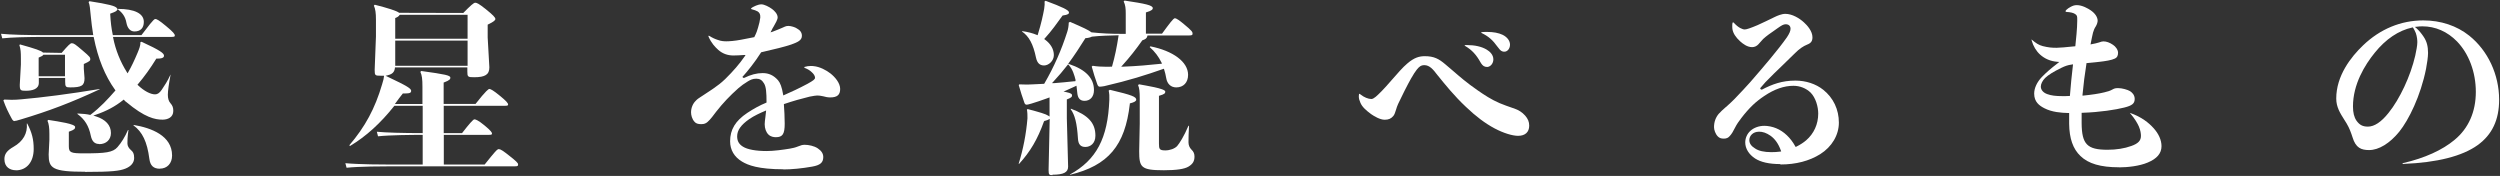
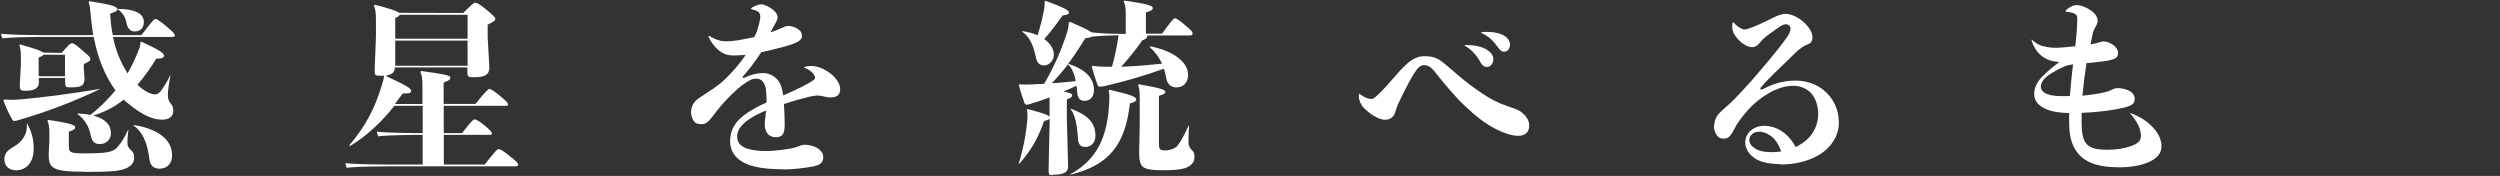
<svg xmlns="http://www.w3.org/2000/svg" id="_レイヤー_2" viewBox="0 0 312.35 21.98">
  <rect x="0" y="0" width="312.35" height="21.98" fill="#333333" stroke="none" />
  <defs>
    <style>.cls-1{fill:#fff;}</style>
  </defs>
  <g id="_レイヤー_1-2">
    <path class="cls-1" d="M10.63,21.46c-4.1,0-4.55-.44-4.55-2.16l.09-1.83v-.75c0-.76-.07-1.27-.24-1.63l.1-.11c1.39.22,3.36.5,3.36.89,0,.21-.11.35-.72.56l-.07.02v1.84c0,.8.31.87,1.91.87,2.67,0,3.59-.11,4.17-.78.49-.56.93-1.27,1.31-2.14h.06c-.13.91-.13,1.32-.13,1.68,0,.31.16.6.48.87.2.18.36.37.36.95s-.39,1.05-1.1,1.33c-.72.28-1.66.41-5.03.41ZM1.98,21.27c-.69,0-1.43-.36-1.43-1.39,0-.64.32-1.07,1.14-1.54,1.2-.68,1.77-1.69,1.66-2.91h.05c.59,1.12.81,1.99.81,3.18,0,1.62-.87,2.67-2.23,2.67ZM19.98,21.08c-.8,0-1.21-.38-1.32-1.24-.27-2.11-.87-3.37-1.99-4.18l.03-.05c2.21.37,4.8,1.34,4.8,3.82,0,.98-.61,1.64-1.53,1.64ZM12.39,17.99c-.56,0-.89-.32-1.04-1.01-.25-1.25-.76-2.07-1.69-2.75l.03-.05c.7.03,1.18.08,1.59.18,1.25-.94,2.22-2,3.1-3.01l.05-.06-.05-.06c-1.27-1.77-2.14-3.92-2.66-6.54l-.02-.08h-5.8c-2.68,0-4.52.06-5.62.18l-.15-.57c1.22.12,3.11.17,5.77.17h5.75l-.02-.12c-.12-.74-.21-1.45-.28-2.18-.09-.99-.14-1.52-.28-1.83l.11-.11c2.36.37,3.32.6,3.44.9l.03.06h.07c2.09,0,3.25.58,3.25,1.62,0,.78-.42,1.2-1.18,1.2-.5,0-.86-.39-.99-1.06-.15-.88-.6-1.33-1.01-1.66l-.1-.08-.05.11c-.07.15-.27.25-.8.44l-.07.02v.08c.05.95.15,1.78.31,2.53l.02.08h3.57c.77-1,1.52-2.02,1.72-2.02.18,0,.46.14,1.35.88.93.77,1.1,1.01,1.1,1.18,0,.1,0,.18-.39.18h-7.33l.02.12c.3,1.51.88,2.96,1.71,4.29l.09.14.08-.14c.39-.68.75-1.43,1.17-2.43.21-.51.36-.87.36-1.34l.14-.03c2.33,1.07,2.8,1.44,2.8,1.73,0,.1,0,.37-.78.37h-.18s-.03.05-.03.05c-.7,1.14-1.46,2.2-2.27,3.15l-.06.07.07.06c.76.72,1.56,1.14,2.14,1.14.3,0,.56-.18.83-.58.33-.49.74-1.1,1.08-1.87h.02c-.21,1.1-.34,2.03-.34,2.49s.1.82.33,1.07c.26.3.35.54.35.96,0,.8-.69,1.09-1.34,1.09-.94,0-2.22-.26-4.54-2.21-.09-.06-.18-.13-.24-.22l-.06-.08-.08.06c-.99.79-2.08,1.38-3.44,1.84l-.29.1.29.09c1.25.39,1.91,1.12,1.91,2.09,0,.83-.59,1.39-1.46,1.39ZM1.84,15.13c-.13,0-.24-.05-.38-.32-.46-.85-.71-1.35-1.04-2.27l.11-.1c.3.02.61.03.93.03.39,0,.78-.02,1.18-.06,2.58-.22,6.06-.67,9.81-1.29v.04c-3.52,1.64-6.3,2.7-9.87,3.77l-.15.04c-.29.09-.47.14-.59.14ZM3.21,11.34c-.64,0-.74-.05-.74-.74l.14-2.53v-.77c0-.76-.02-1.14-.19-1.67l.08-.08c1.94.54,2.69.8,2.87,1.02l2.33.04c.82-.95,1.08-1.21,1.26-1.21.26,0,.41.1,1.38.93.9.76.94.86.94,1.06,0,.18-.06.27-.75.58l-.06.03v.58l.09,1.19c0,.92-.35,1.15-1.78,1.15-.54,0-.64-.06-.64-.71v-.47h-3.29v.61c0,.82-.88.99-1.62.99ZM5.38,6.88c-.05.09-.17.15-.49.29l-.06.03v2.33h3.29v-2.69h-2.71l-.03.05Z" />
    <path class="cls-1" d="M43.17,20.39c1.71.16,4.83.17,5.77.17h3.87v-3.71h-.1c-1.18,0-4.03.02-5.48.18l-.15-.57c1.15.11,3.23.17,5.63.17h.1v-3.41h-3.54c-1.73,2.18-3.52,3.81-5.54,5.02l-.09-.09c1.98-2.31,3.21-4.59,4.1-7.62l.07-.25c.07-.23.14-.45.16-.71v-.11s-.38,0-.38,0c-.73,0-.78-.02-.78-.74l.16-4.18v-2.07c0-.86-.07-1.34-.26-1.77l.11-.11c1.68.43,2.71.75,3.05,1.01l8.01.02c.91-.93,1.31-1.28,1.49-1.28.21,0,.46.12,1.33.81.9.73,1.19,1.03,1.19,1.22,0,.15-.15.32-.9.68l-.06.03v1.6l.21,3.73c0,.91-.52,1.24-1.9,1.24-.79,0-.85-.05-.85-.71v-.52h-9.05v.09c-.07.5-.32.75-.89.89l-.27.07.25.12c2.49,1.18,2.98,1.48,2.94,1.8-.03.17-.1.29-.81.29h-.23c-.34.41-.6.78-.87,1.15l-.12.16h3.44v-2.12c0-1.01-.06-1.46-.26-1.89l.11-.11c3.05.42,3.64.55,3.64.84,0,.15-.06.32-.77.58l-.07.02v2.68h3.98c1.33-1.7,1.65-1.88,1.72-1.88.18,0,.58.25,1.22.77.95.77,1.13,1.01,1.13,1.18,0,.09,0,.16-.43.16h-7.61v3.41h2.29c.9-1.16,1.39-1.72,1.54-1.72.16,0,.5.13,1.24.74.89.73.96.92.96,1.04,0,.09,0,.16-.41.16h-5.61v3.71h5.1c1.3-1.62,1.56-1.93,1.77-1.93s.55.22,1.33.84c.84.66,1.08.9,1.08,1.06,0,.2-.04.25-.39.25h-15.42c-.94,0-4.08.01-5.62.18l-.15-.57ZM49.38,8.22h9.04v-3.15h-9.04v3.15ZM49.9,1.9c-.08.13-.23.24-.46.33l-.06.02v2.59h9.04V1.85h-8.48l-.03.05Z" />
    <path class="cls-1" d="M97.91,21.15c-3.17,0-4.45-.51-5.2-.96-.97-.58-1.49-1.46-1.49-2.54,0-1.46.66-2.55,2.14-3.54.8-.53,1.59-.96,2.35-1.27l.06-.03v-.07c0-1.14-.05-1.92-.32-2.33-.25-.42-.53-.58-.97-.58s-.73.15-1.05.34c-.42.25-.85.56-1.18.85-1.07.95-1.92,1.85-2.76,2.92l-.23.3c-.19.25-.38.51-.58.72-.4.46-.69.55-1.07.55-.4,0-.67-.09-.83-.29-.33-.35-.44-.85-.44-1.19,0-.54.22-1.08.57-1.42.18-.21.41-.36.63-.5.09-.06.18-.11.26-.17.32-.21.72-.47,1.12-.74l.22-.15c.54-.38.93-.66,1.47-1.18,1.02-1,1.79-1.9,2.43-2.83l.11-.17h-.2c-.44.03-.9.06-1.32.06-.72,0-1.36-.23-1.89-.7-.4-.36-.86-.84-1.21-1.64-.03-.06-.02-.11,0-.13,0,0,.01,0,.02,0,.03,0,.06.02.09.03.32.21.7.39,1.06.5.39.15.77.17,1.05.17.36,0,1.05-.05,1.79-.19.51-.09,1.14-.21,1.7-.33.27-.53.39-.88.47-1.19.13-.41.24-.9.28-1.25.02-.39-.07-.6-.32-.77-.17-.1-.44-.2-.73-.27-.08-.02-.11-.05-.11-.07,0-.02.03-.08.14-.15.17-.1.71-.4,1.16-.4.35,0,.95.3,1.33.58.32.24.7.63.7,1.06,0,.26-.27.74-.5,1.13-.09.13-.18.31-.27.5l-.12.23.23-.07c.49-.19.91-.35,1.26-.51.46-.21.5-.22.79-.22.27,0,.81.16,1.01.31.42.22.63.53.63.92,0,.57-.53.8-1.33,1.09-.88.3-2.08.58-3.46.9l-.3.07c-.8,1.26-1.7,2.37-2.28,3.01l-.07.07.12.12h.11c.81-.4,1.56-.6,2.3-.6.78,0,1.38.28,1.93.9.28.33.48.87.63,1.76l.02.13.12-.05c.9-.39,1.86-.84,2.91-1.4.74-.41.94-.57.94-.76,0-.22-.16-.48-.43-.71-.19-.19-.5-.38-.82-.5-.03-.01-.1-.04-.1-.09,0-.04.04-.06.08-.06.22-.07.48-.11.75-.11.11,0,.22,0,.33.02.78.07,1.6.51,2.11.91.59.46,1.22,1.21,1.22,1.94s-.36,1.06-1.25,1.06c-.32,0-.61-.07-.86-.14-.29-.07-.57-.1-.75-.1-.16,0-.47.05-.95.14-1,.24-2.15.57-3.15.91l-.07.02v.08c.05.67.1,1.55.1,2.37,0,1.3-.26,1.69-1.11,1.69-.27,0-.65-.06-.93-.34-.29-.29-.46-.76-.46-1.28,0-.23.04-.54.09-.91.02-.2.09-.81.09-.81l-.16.07c-.55.23-1.34.59-1.95,1.01-1.04.73-1.51,1.4-1.51,2.15,0,.58.22.98.72,1.29.57.36,1.63.55,2.98.55.84,0,2.04-.16,2.88-.3.38-.07.64-.12,1.04-.28.34-.14.54-.2.82-.2.48,0,1.19.14,1.64.45.46.31.68.66.68,1.08,0,.7-.38,1.02-1.41,1.2-1.23.22-2.54.35-3.61.35Z" />
    <path class="cls-1" d="M131.51,21.88c-.41,0-.5-.02-.5-.64l.14-6.39-.16.09c-.1.06-.24.1-.44.16h-.05s-.07.08-.07.08c-.8,2.23-1.71,3.77-3.11,5.3l-.05-.03c.56-1.76.94-3.72,1.1-5.67,0-.39,0-.71-.07-1.1l.11-.05c1.49.39,2.26.62,2.57.83l.15.1v-2.39l-.41.15c-.62.22-1.23.44-1.85.62-.36.11-.53.14-.6.14-.13,0-.23-.08-.28-.23-.25-.67-.49-1.46-.71-2.22l.06-.09c.29.01.54.02.8.02.27,0,.54,0,.85-.02.54-.02,1.02-.05,1.47-.07,1.26-2.16,2.17-4.27,2.88-6.49.12-.37.18-.78.19-1.16l.16-.09c1.64.71,2.37,1.05,2.68,1.31,1.34.14,2.34.19,3.88.19h.4V1.72c0-.68-.04-1.1-.26-1.54l.11-.11c2.58.39,3.53.58,3.53.95,0,.13-.09.31-.79.51l-.07.02v2.66h2.01c.91-1.24,1.42-1.93,1.6-1.93.23,0,.66.34,1.12.72,1.03.84,1.1,1.01,1.1,1.18s-.02.25-.43.25h-5.2l-.02.08c-.06.26-.21.39-.63.53-.78,1.11-1.55,2.09-2.48,3.12l-.16.17h.23c1.69-.06,3.34-.21,4.73-.36l.14-.02-.06-.13c-.36-.74-.84-1.38-1.48-1.94l.09-.09c2.83.56,4.71,1.94,4.71,3.56,0,.96-.58,1.57-1.48,1.57-.66,0-1.13-.43-1.25-1.15-.07-.37-.14-.73-.26-1.08l-.03-.1-.1.03c-2.16.76-4.23,1.42-7.34,2.14-.19.03-.4.07-.56.07-.12,0-.22-.02-.33-.31-.23-.64-.49-1.45-.69-2.2l.12-.1c.55.09,1.1.12,1.7.12.21,0,.71-.01.71-.01l.02-.07c.33-1.14.59-2.4.79-3.73l.02-.12h-.12c-1.08.03-2.15.05-3.22.17-.2.1-.47.17-.81.19-.72,1.15-1.39,2.17-2.07,3.09l-.08.11.13.04c2.08.7,3.09,1.77,3.09,3.25,0,.82-.46,1.34-1.18,1.34-.54,0-.84-.32-.9-.96-.02-.28-.05-.54-.09-.8l-.02-.13-.21.1c-.36.17-.73.34-1.12.51l-.28.12.3.06c.67.14.76.27.76.39,0,.2-.05.3-.59.51l-.06.02v2.35l.16,6.05c0,.72-.57,1.01-1.97,1.01ZM133.38,8.12c-.52.68-1.11,1.36-1.78,2.09l-.17.18h.25c.86-.06,1.68-.15,2.55-.24h.11s.05-.13.05-.13c-.16-.64-.37-1.37-.86-1.9l-.08-.09-.07.09ZM133.66,21.81c3.32-1.82,4.76-4.53,4.94-9.34.02-.47,0-.75-.08-1.15l.15-.1c2.84.67,3.29.88,3.29,1.24,0,.18-.27.33-.73.44l-.07.02v.07c-.59,5.2-2.69,7.69-7.48,8.85v-.03ZM145.39,21.27c-2.84,0-3.06-.36-3.06-2.39l.07-3.44v-3.12c0-.88-.05-1.33-.21-1.68l.11-.11c.75.15,3.29.52,3.29.91,0,.21-.07.32-.72.51l-.07.02v5.98c0,.68.07.84.8.84.57,0,1.17-.22,1.47-.54.28-.32.88-1.25,1.41-2.53h.07s0,.16,0,.16c-.04.79-.06,1.18-.06,1.89,0,.37.13.68.38.93.25.23.37.5.37.86,0,.58-.22.94-.76,1.26-.5.3-1.5.45-3.07.45ZM135.6,18.36c-.59,0-.88-.33-.92-1.04-.12-1.92-.38-2.97-.92-3.69l.04-.05c2.17.81,3.06,1.79,3.06,3.37,0,.97-.63,1.41-1.25,1.41ZM130.46,8.18c-.56,0-.87-.3-1.02-.97-.35-1.7-.88-2.68-1.75-3.27l.03-.05c.68.09,1.28.25,1.82.47l.1.04.03-.1c.41-1.31.66-2.46.79-3.2.07-.42.07-.66.05-.92l.13-.08c2.1.78,2.92,1.17,2.92,1.45,0,.16-.06.29-.8.39-.69.96-1.38,1.93-2.22,2.85l-.08.08.09.07c.72.52,1.12,1.21,1.12,1.94s-.65,1.3-1.23,1.3Z" />
    <path class="cls-1" d="M189.68,16.97c-.73,0-1.83-.34-2.93-.92-1.19-.63-2.37-1.52-3.6-2.7-1.47-1.38-2.63-2.83-3.48-3.88l-.07-.08c-.53-.71-.99-1.25-1.64-1.25-.42,0-.65.19-.94.55-.2.24-.41.58-.73,1.13-.43.76-1.22,2.32-1.61,3.17-.11.23-.19.48-.26.72-.1.31-.19.61-.33.77-.28.34-.59.48-1.09.48-.59,0-1.31-.44-1.69-.7-.65-.48-1.12-.9-1.34-1.42-.13-.3-.2-.52-.2-.8,0-.25.04-.32.06-.32.05,0,.1.02.16.09.44.35.96.56,1.35.56.31,0,.74-.44,1.16-.86l.15-.15c.34-.34.77-.84,1.23-1.36.69-.79,1.39-1.6,1.93-2.05.89-.77,1.53-.93,2.21-.93,1.15,0,1.76.34,2.54,1,.33.27.66.55,1,.85.8.69,1.7,1.48,3.05,2.41.85.59,1.71,1.16,2.76,1.61.54.23,1.05.4,1.59.59l.19.06c.62.22,1.02.48,1.4.9.35.4.51.78.51,1.26,0,.81-.51,1.27-1.39,1.27ZM185.77,8.36c-.24,0-.51-.07-.8-.58-.52-.94-1.08-1.54-1.87-2.01-.04-.02-.11-.05-.11-.1,0,0,.03-.04.13-.04h.16c.99,0,1.84.19,2.47.57.38.23.83.63.83,1.22,0,.51-.37.95-.81.95ZM187.96,6.46c-.24,0-.45-.04-.83-.58-.63-.88-1.15-1.33-1.97-1.73-.04-.02-.11-.05-.11-.1h0s.03-.02.13-.04c.22-.02.42-.02.63-.02h0c.79,0,1.42.12,1.93.36.58.29.92.75.92,1.23s-.31.88-.71.88Z" />
    <path class="cls-1" d="M222.43,20.5c-1.38,0-2.44-.24-3.15-.7-.78-.51-1.23-1.24-1.23-2.01,0-.54.24-1.08.64-1.44.44-.4,1.08-.63,1.75-.63.46,0,1.01.11,1.47.3.96.39,1.81,1.2,2.39,2.26l.05.08.09-.04c.48-.24.88-.5,1.21-.78.98-.84,1.52-2.03,1.52-3.35,0-.83-.3-1.97-.96-2.63-.57-.54-1.33-.84-2.14-.84-1.18,0-2.37.42-3.64,1.27-.54.36-1.02.74-1.43,1.13-.48.46-1,1.05-1.43,1.62-.3.37-.6.82-.8,1.22-.22.45-.41.77-.64,1.02-.2.24-.42.34-.76.34s-.55-.08-.74-.27c-.31-.31-.48-.83-.48-1.16,0-.65.2-1.2.58-1.66.25-.28.56-.56.87-.83l.19-.16c.37-.32.69-.65.93-.88l.33-.35c.42-.44.99-1.03,1.61-1.73,1.74-2,3.5-4.06,4.59-5.61.32-.48.46-.81.46-1.08,0-.35-.23-.56-.61-.56-.27,0-.52.15-.99.48l-.38.27c-.48.33-1.02.7-1.44,1.09-.16.16-.32.34-.45.5l-.14.16c-.21.23-.49.36-.79.36-.61,0-1.14-.41-1.49-.72-.57-.52-.89-1.02-.97-1.54-.02-.14-.02-.27-.02-.38s0-.22.02-.33c.01-.06.03-.13.09-.13.03,0,.05.02.12.09.54.59,1.05.8,1.33.8.22,0,.73-.17,1.6-.54.56-.26,1.52-.7,2.17-1.03.29-.14.84-.38,1.3-.38.86,0,1.77.55,2.33,1.07.4.36,1.06,1.09,1.06,1.86,0,.47-.18.73-.66.91-.5.2-.99.54-1.5,1.05-.53.53-1.07,1.05-1.6,1.56-.73.7-1.45,1.39-2.12,2.09-.12.13-.61.7-.61.7l-.05.06.09.14.13.03c1.31-.68,2.52-1.13,4.19-1.13,1.31,0,2.55.41,3.47,1.14,1.27,1.01,1.96,2.47,1.96,4.11,0,1.55-.87,3.02-2.33,3.94-1.36.85-3.03,1.29-4.97,1.29ZM219.73,16.46c-.66,0-1.17.46-1.17,1.05,0,.4.24.75.72,1.04.44.3,1.12.46,2.03.46.38,0,.75-.02,1.11-.07l.12-.02-.04-.12c-.3-.83-.72-1.43-1.29-1.84-.53-.36-.95-.51-1.48-.51Z" />
    <path class="cls-1" d="M264.74,20.9c-2.29,0-3.82-.45-4.81-1.41-.93-.88-1.39-2.2-1.41-4.02v-1.35h-.1c-.9-.02-2.06-.11-3-.6-.63-.32-1.27-.79-1.27-1.82,0-.69.35-1.44.95-2.07.52-.54,1.11-1.06,1.99-1.73l.2-.16-.25-.02c-.85-.07-1.56-.37-2.15-.9-.47-.42-.86-1.06-1.04-1.72-.03-.08-.04-.16-.04-.18.57.49.9.7,1.41.84.73.18,1.12.21,1.75.21.38,0,1.21-.08,2.09-.17l.23-.02s.1-1.06.15-1.52c.05-.61.09-1.16.09-1.64v-.19c0-.36,0-.52-.28-.69-.24-.15-.57-.22-1.07-.25-.05,0-.11-.03-.11-.09,0-.04.03-.11.09-.16.15-.15.32-.26.54-.38.27-.14.46-.22.79-.22.67,0,1.42.44,1.71.64.55.37.88.86.88,1.31,0,.12-.05.41-.24.72-.13.18-.27.5-.34.77-.09.4-.19.84-.28,1.33l-.03.14.14-.03c.4-.07.59-.12.9-.21.3-.1.4-.14.57-.14.37,0,.78.14,1.2.43.31.2.63.61.63.99s-.13.6-.38.72c-.42.21-1.21.33-1.92.41l-.54.06c-.32.04-.66.07-1.02.1h-.08s-.01.08-.01.08c-.21,1.31-.37,2.57-.49,3.87v.12s.11-.01.11-.01c1.03-.1,1.95-.24,2.6-.4.42-.1.74-.19,1.03-.36.26-.15.4-.17.74-.17.47,0,1.17.2,1.46.38.22.14.58.45.58.96,0,.58-.31.84-1.32,1.09-1.02.26-3,.58-5.21.65h-.1v1.29c.02,2.65.69,3.33,3.24,3.33,1.09,0,2.11-.16,2.96-.47.86-.3,1.21-.67,1.21-1.26,0-.27-.05-.69-.26-1.18-.14-.32-.48-.96-1.13-1.7,1.49.5,2.42,1.3,2.94,1.88.66.71,1.02,1.52,1.02,2.28,0,.9-.57,1.57-1.73,2.05-1.03.44-2.52.6-3.57.6ZM258.87,8.06c-.54.07-.88.2-1.35.43-.96.47-1.59.86-2,1.25-.33.33-.54.75-.54,1.07,0,.42.3.77.81.95.49.18,1.04.25,1.92.25.25,0,.52,0,.82-.02h.09s0-.09,0-.09c.09-1.23.23-2.51.37-3.74v-.13s-.11.02-.11.02Z" />
-     <path class="cls-1" d="M300.3,20.5c-.1,0-.13-.03-.13-.04,0-.02,0-.07.1-.09,2.67-.62,4.89-1.62,6.42-2.91,1.73-1.43,2.64-3.5,2.64-5.98s-.88-4.78-2.35-6.3c-1.21-1.24-2.71-1.89-4.33-1.89-.24,0-.47.02-.71.05l-.23.02.18.15c.32.28.64.66.91,1.07.4.59.56,1.2.56,2.04,0,.49-.13,1.35-.25,1.98-.68,3.4-2.17,6.4-3.35,7.86-1.18,1.45-2.55,2.29-3.76,2.29-.98,0-1.67-.26-2.07-1.58-.18-.56-.39-1.15-.73-1.72l-.28-.45c-.55-.87-1.03-1.62-1.03-2.69,0-2.85,1.83-5.19,3.36-6.65,2.13-2.04,4.73-3.11,7.51-3.11,2.19,0,4.18.66,5.75,1.91,2.33,1.87,3.73,4.86,3.73,8.01,0,2.51-.88,4.36-2.68,5.66-1.94,1.39-5.06,2.18-9.27,2.35ZM301.38,3.44c-1.69.36-3.31,1.45-4.68,3.15-1.24,1.53-2.72,3.93-2.72,6.71,0,.76.14,1.34.44,1.78.39.54.78.74,1.43.74.8,0,1.67-.58,2.57-1.71,1.4-1.73,2.75-4.6,3.34-7.16.13-.62.26-1.25.26-1.67,0-.24-.03-.7-.19-1.15-.1-.24-.21-.46-.33-.65l-.04-.06-.07.02Z" />
  </g>
</svg>